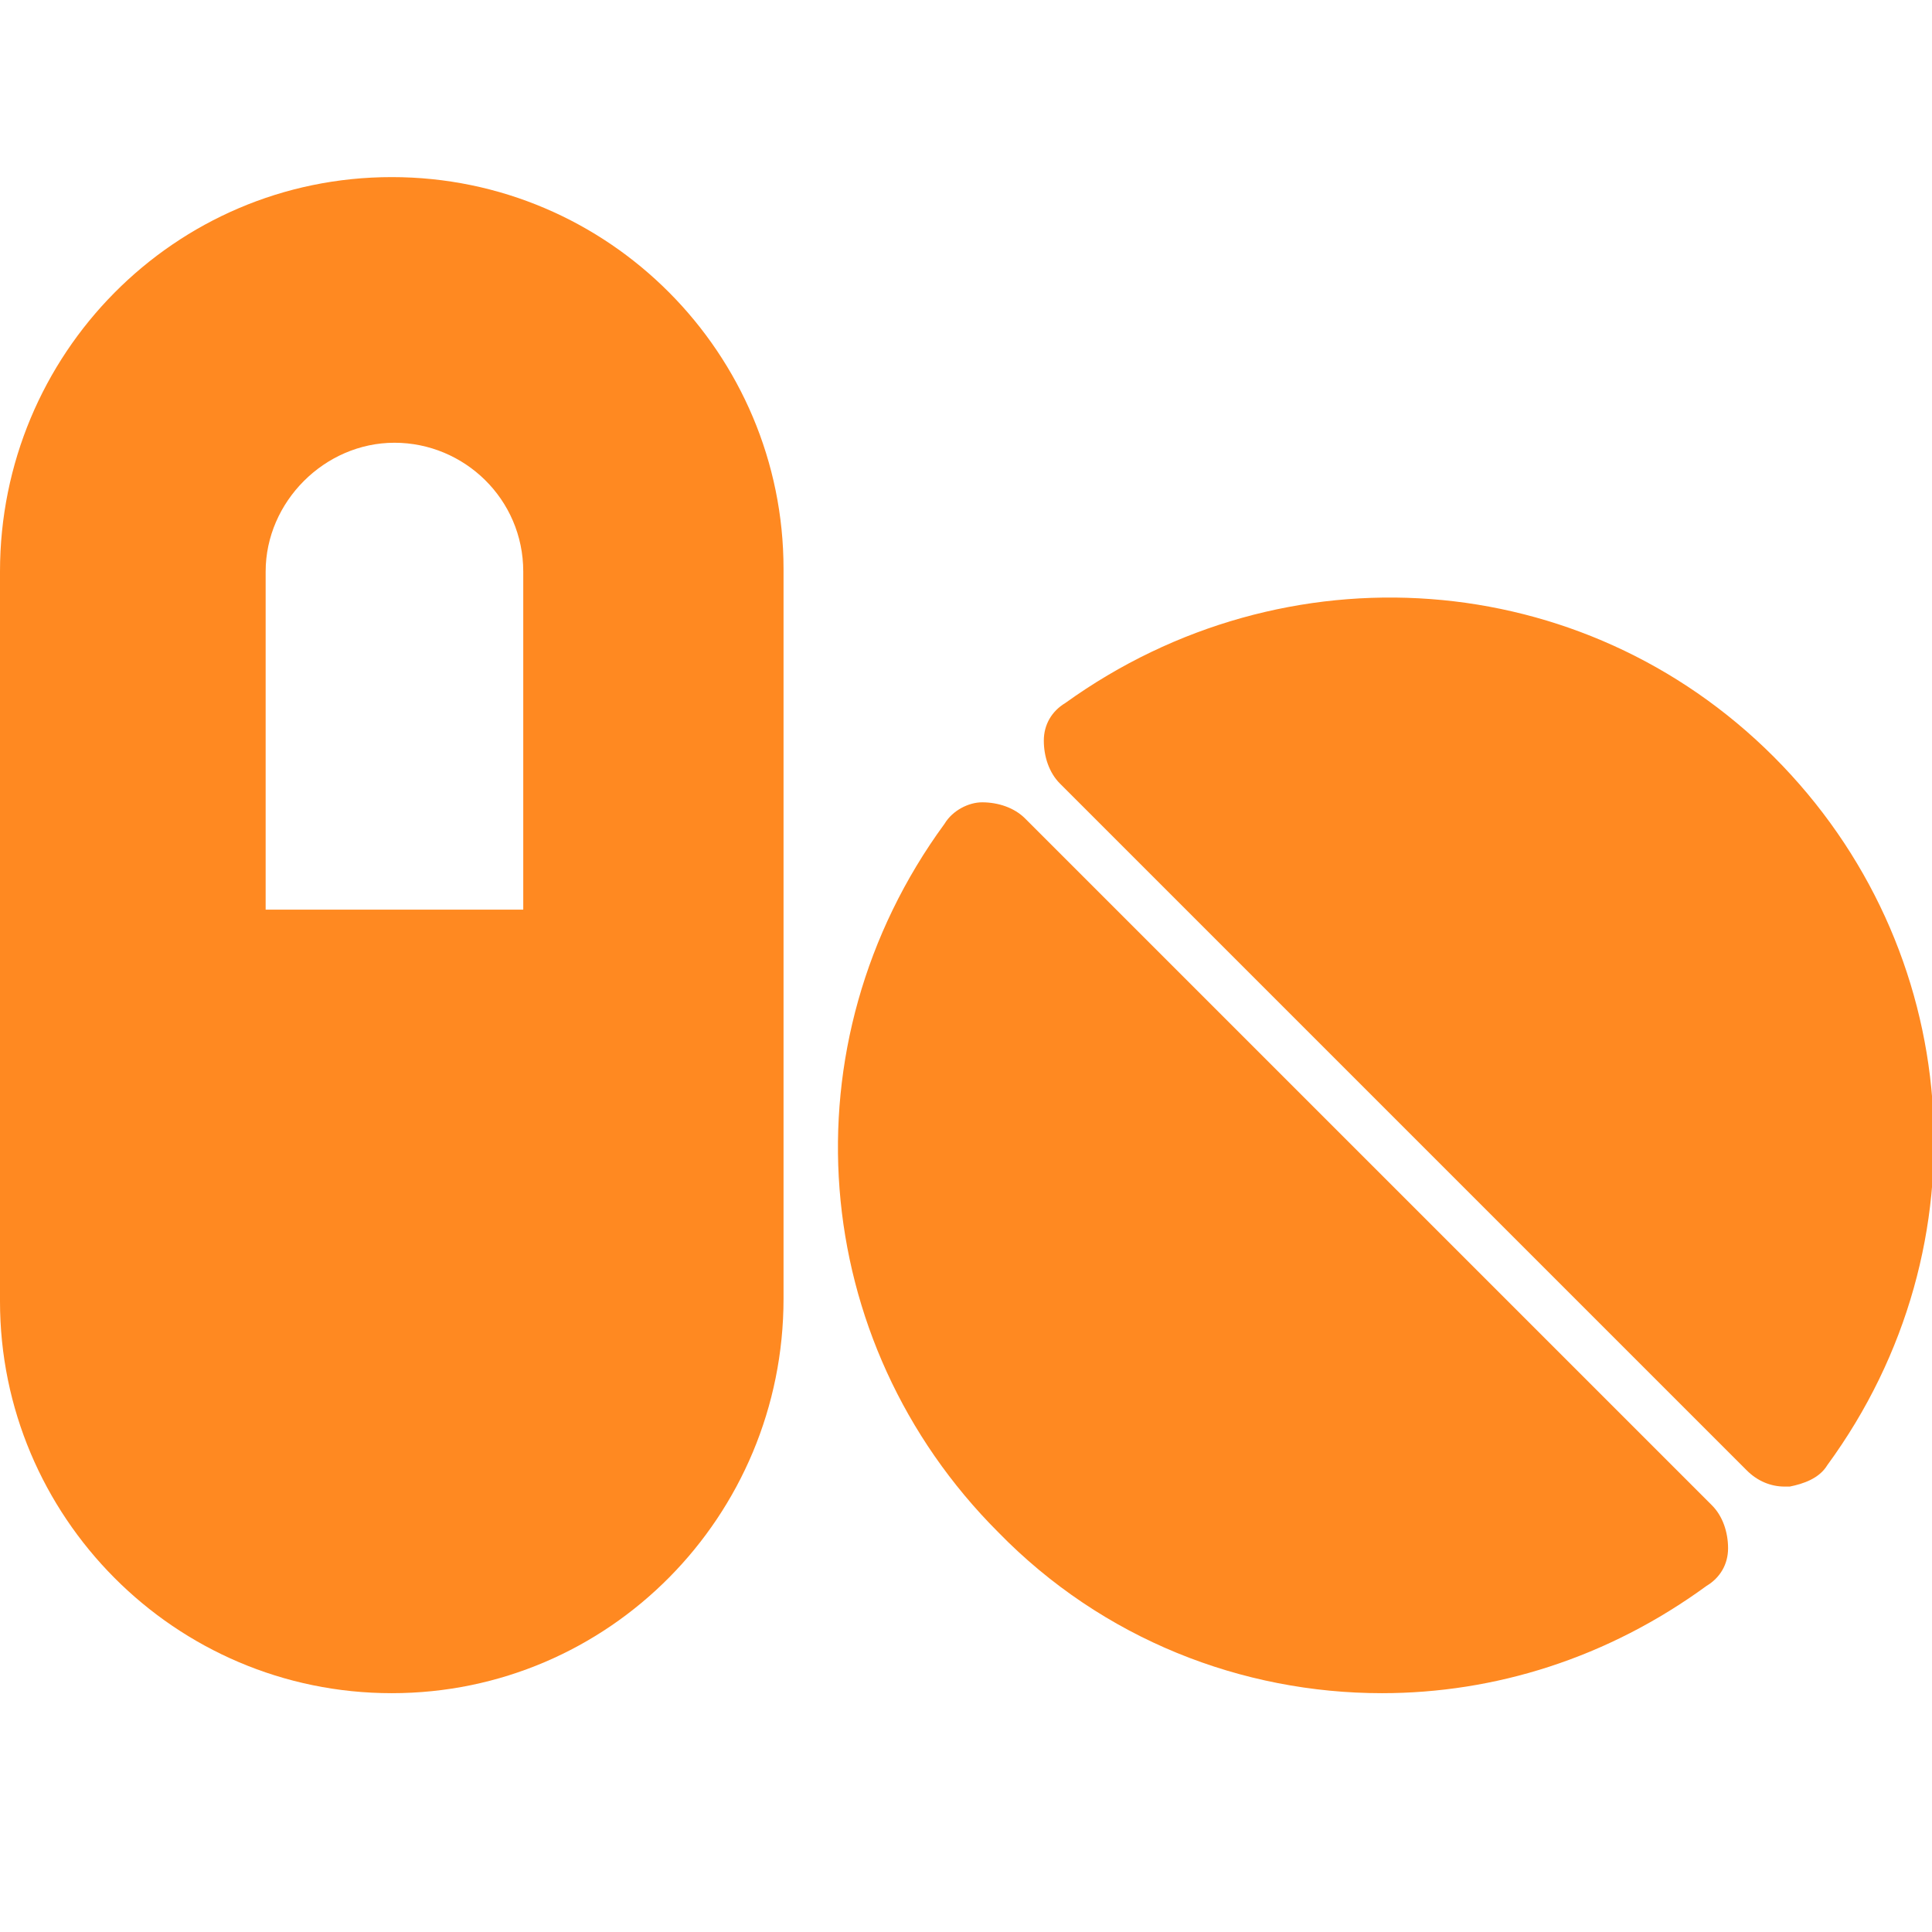
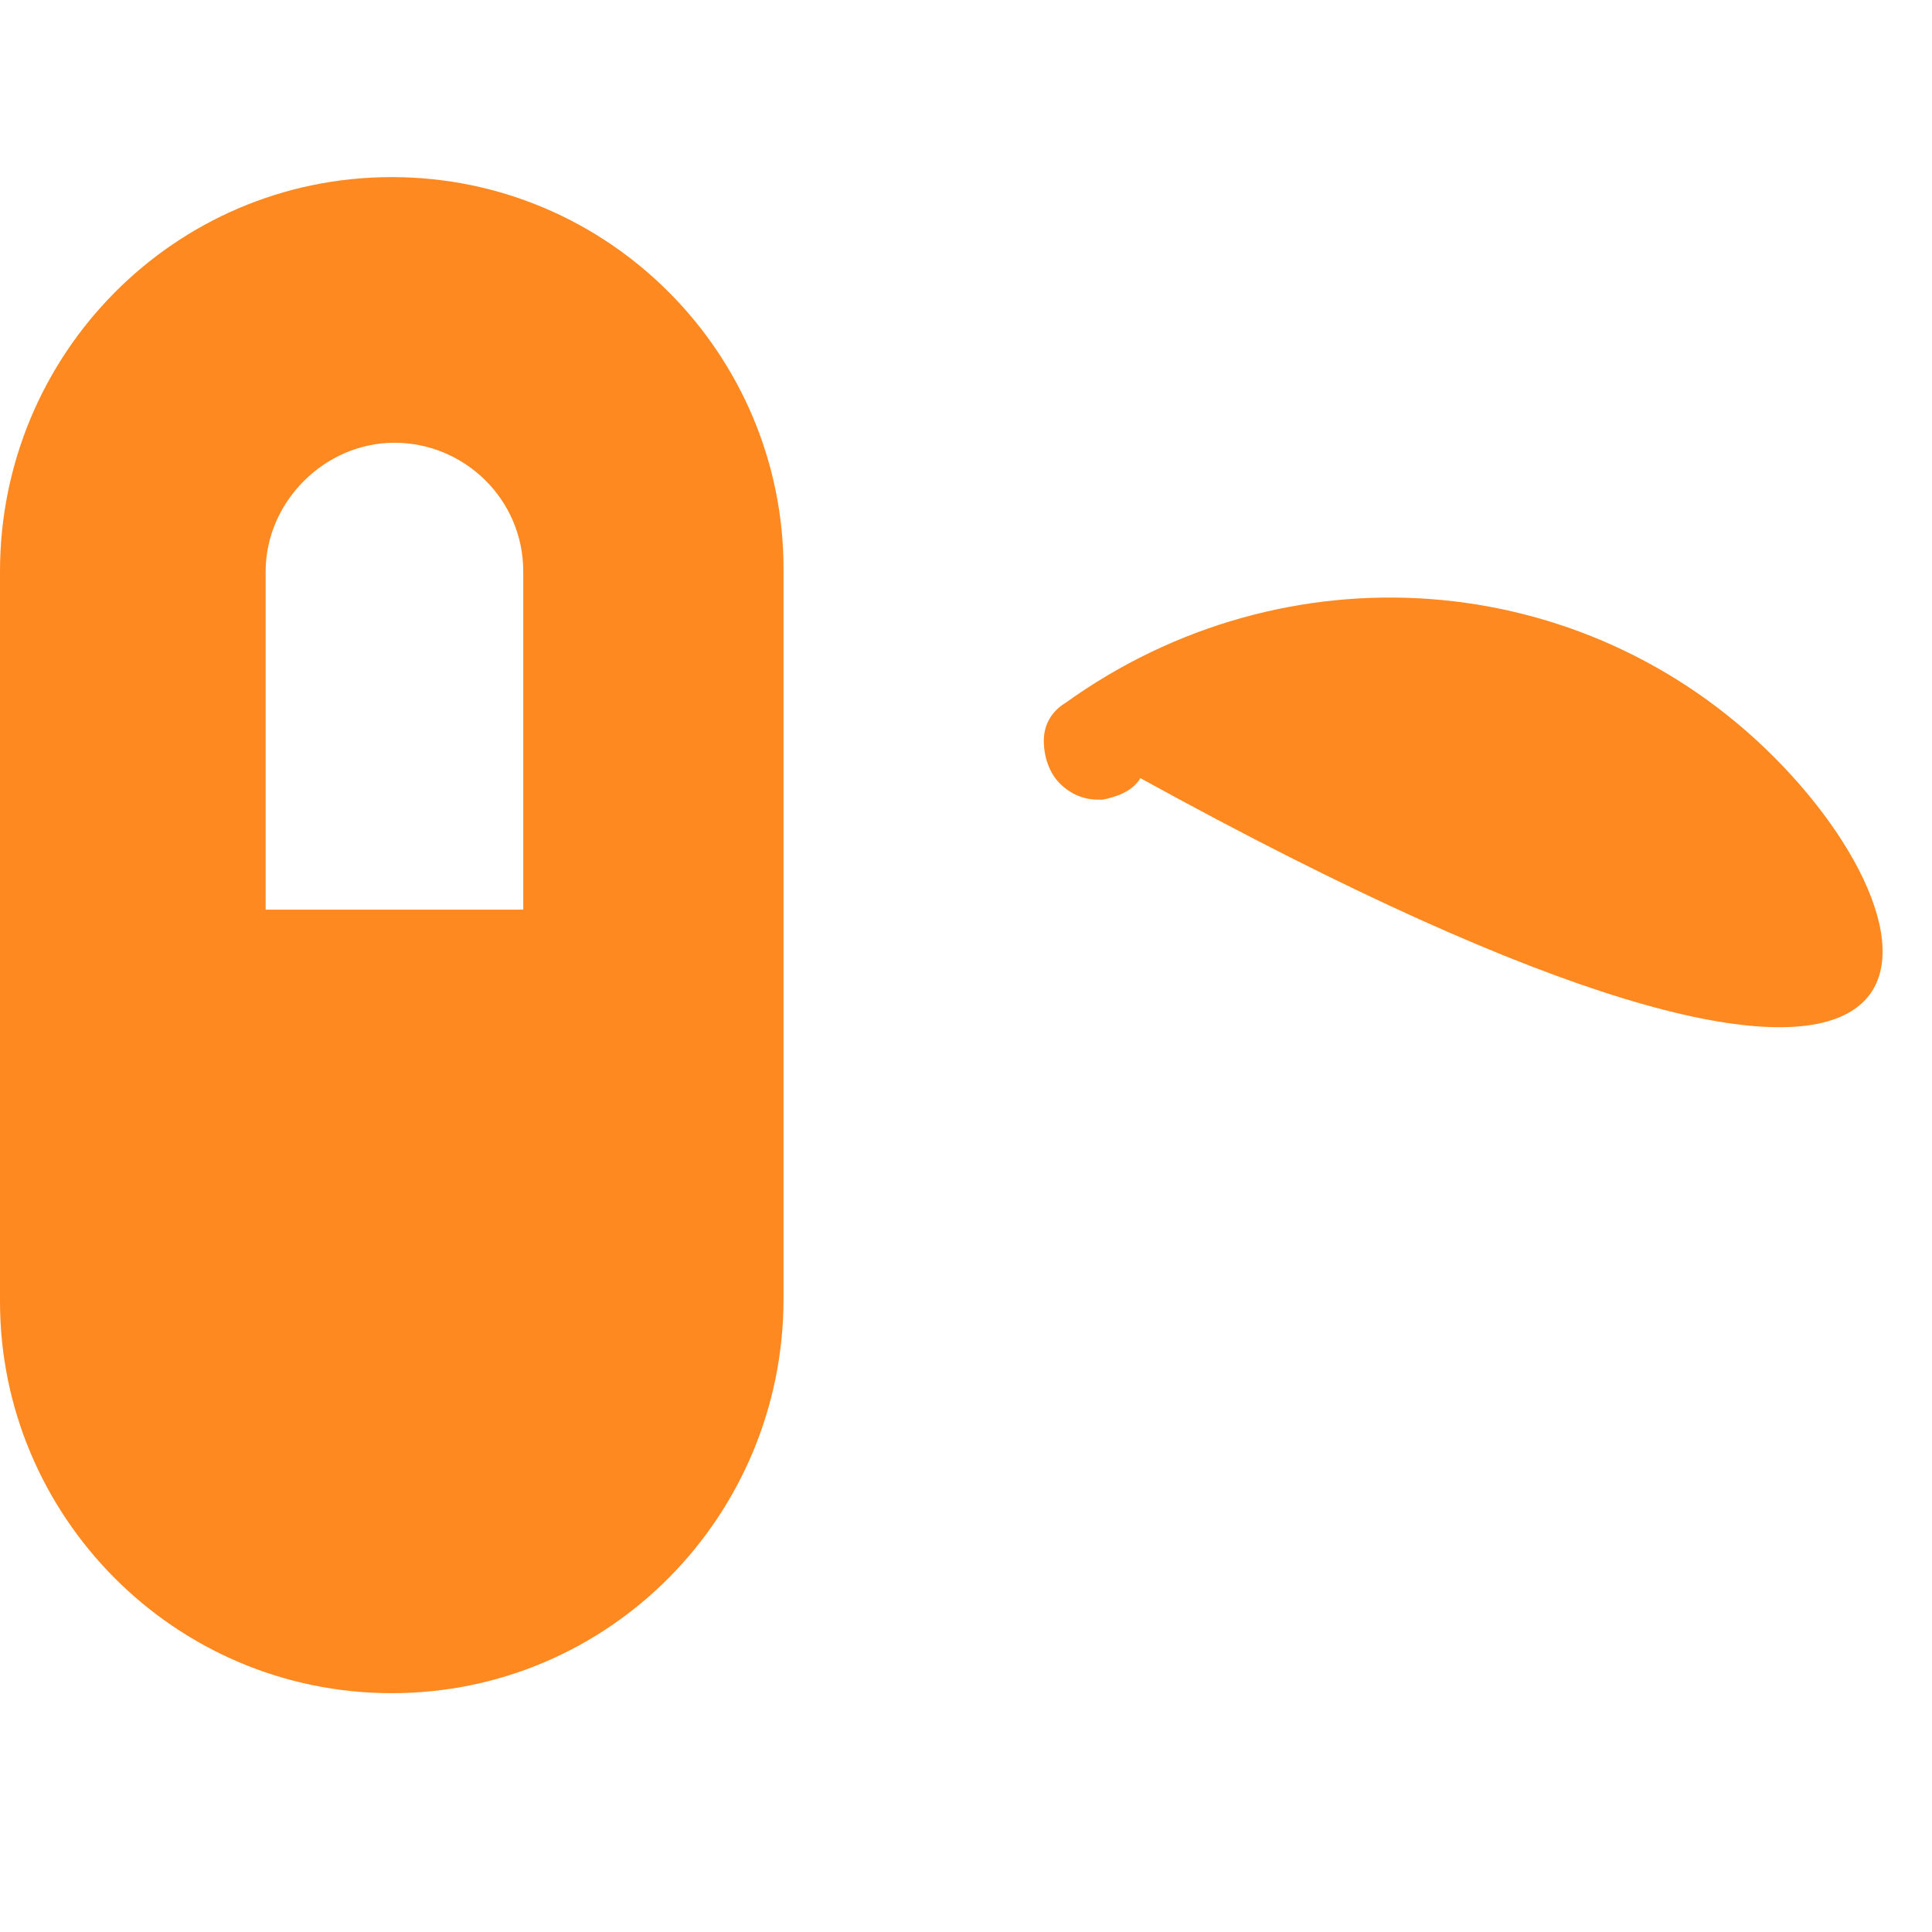
<svg xmlns="http://www.w3.org/2000/svg" version="1.1" id="Layer_1" x="0px" y="0px" viewBox="0 0 72 72" style="enable-background:new 0 0 72 72;" xml:space="preserve">
  <style type="text/css">
	.st0{fill:#FF8921;}
</style>
-   <path class="st0" d="M38.2,30.5c-0.4-0.4-1-0.6-1.6-0.6c-0.5,0-1.1,0.3-1.4,0.8c-6,8.2-5.1,19.3,2,26.4c3.9,4,9.1,6,14.3,6  c4.2,0,8.4-1.3,12.1-4c0.5-0.3,0.8-0.8,0.8-1.4c0-0.6-0.2-1.2-0.6-1.6L38.2,30.5z" />
-   <path class="st0" d="M66.1,28.2c-7.1-7.1-18.2-7.9-26.4-2c-0.5,0.3-0.8,0.8-0.8,1.4c0,0.6,0.2,1.2,0.6,1.6l25.6,25.6  c0.4,0.4,0.9,0.6,1.4,0.6c0,0,0.1,0,0.2,0c0.5-0.1,1.1-0.3,1.4-0.8C74.1,46.4,73.2,35.3,66.1,28.2z" />
+   <path class="st0" d="M66.1,28.2c-7.1-7.1-18.2-7.9-26.4-2c-0.5,0.3-0.8,0.8-0.8,1.4c0,0.6,0.2,1.2,0.6,1.6c0.4,0.4,0.9,0.6,1.4,0.6c0,0,0.1,0,0.2,0c0.5-0.1,1.1-0.3,1.4-0.8C74.1,46.4,73.2,35.3,66.1,28.2z" />
  <path class="st0" d="M14.6,6.6C6.5,6.6,0,13.2,0,21.3v27.2c0,8,6.5,14.6,14.6,14.6c8.1,0,14.6-6.6,14.6-14.7V21.2  C29.2,13.2,22.7,6.6,14.6,6.6z M9.9,21.3c0-2.6,2.2-4.8,4.8-4.8c2.6,0,4.8,2.1,4.8,4.8v12.6H9.9V21.3z" />
</svg>